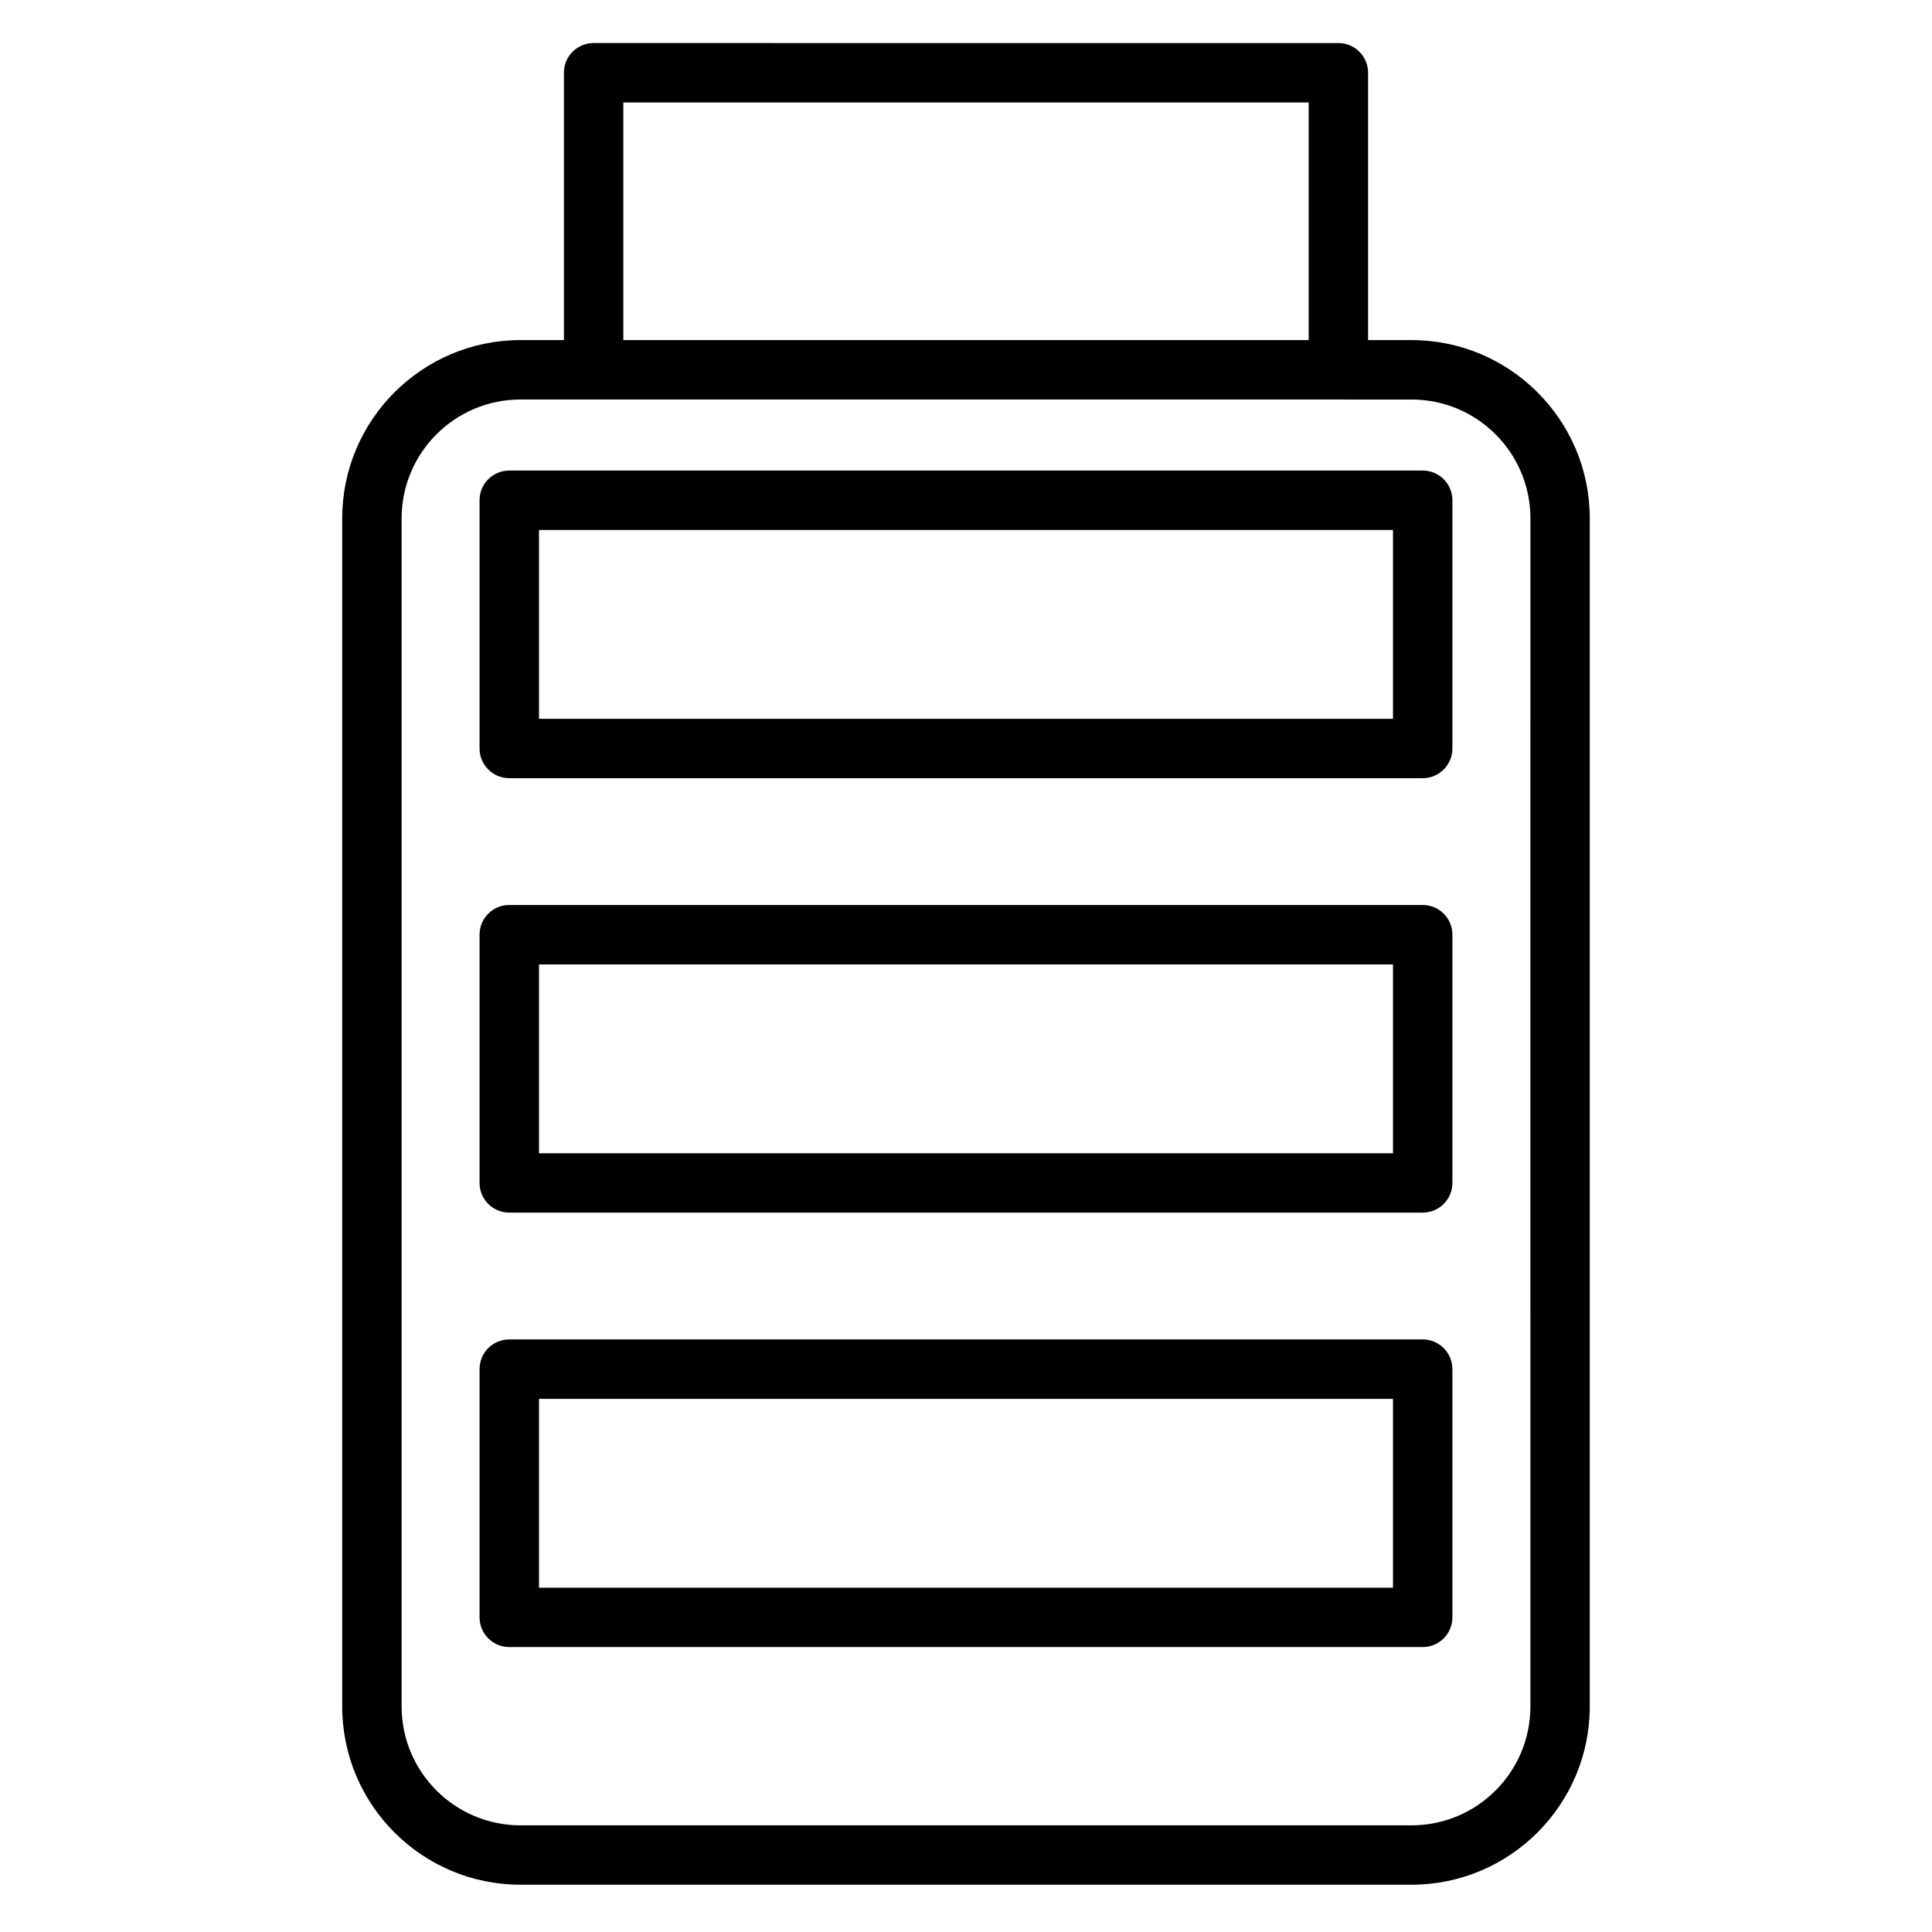
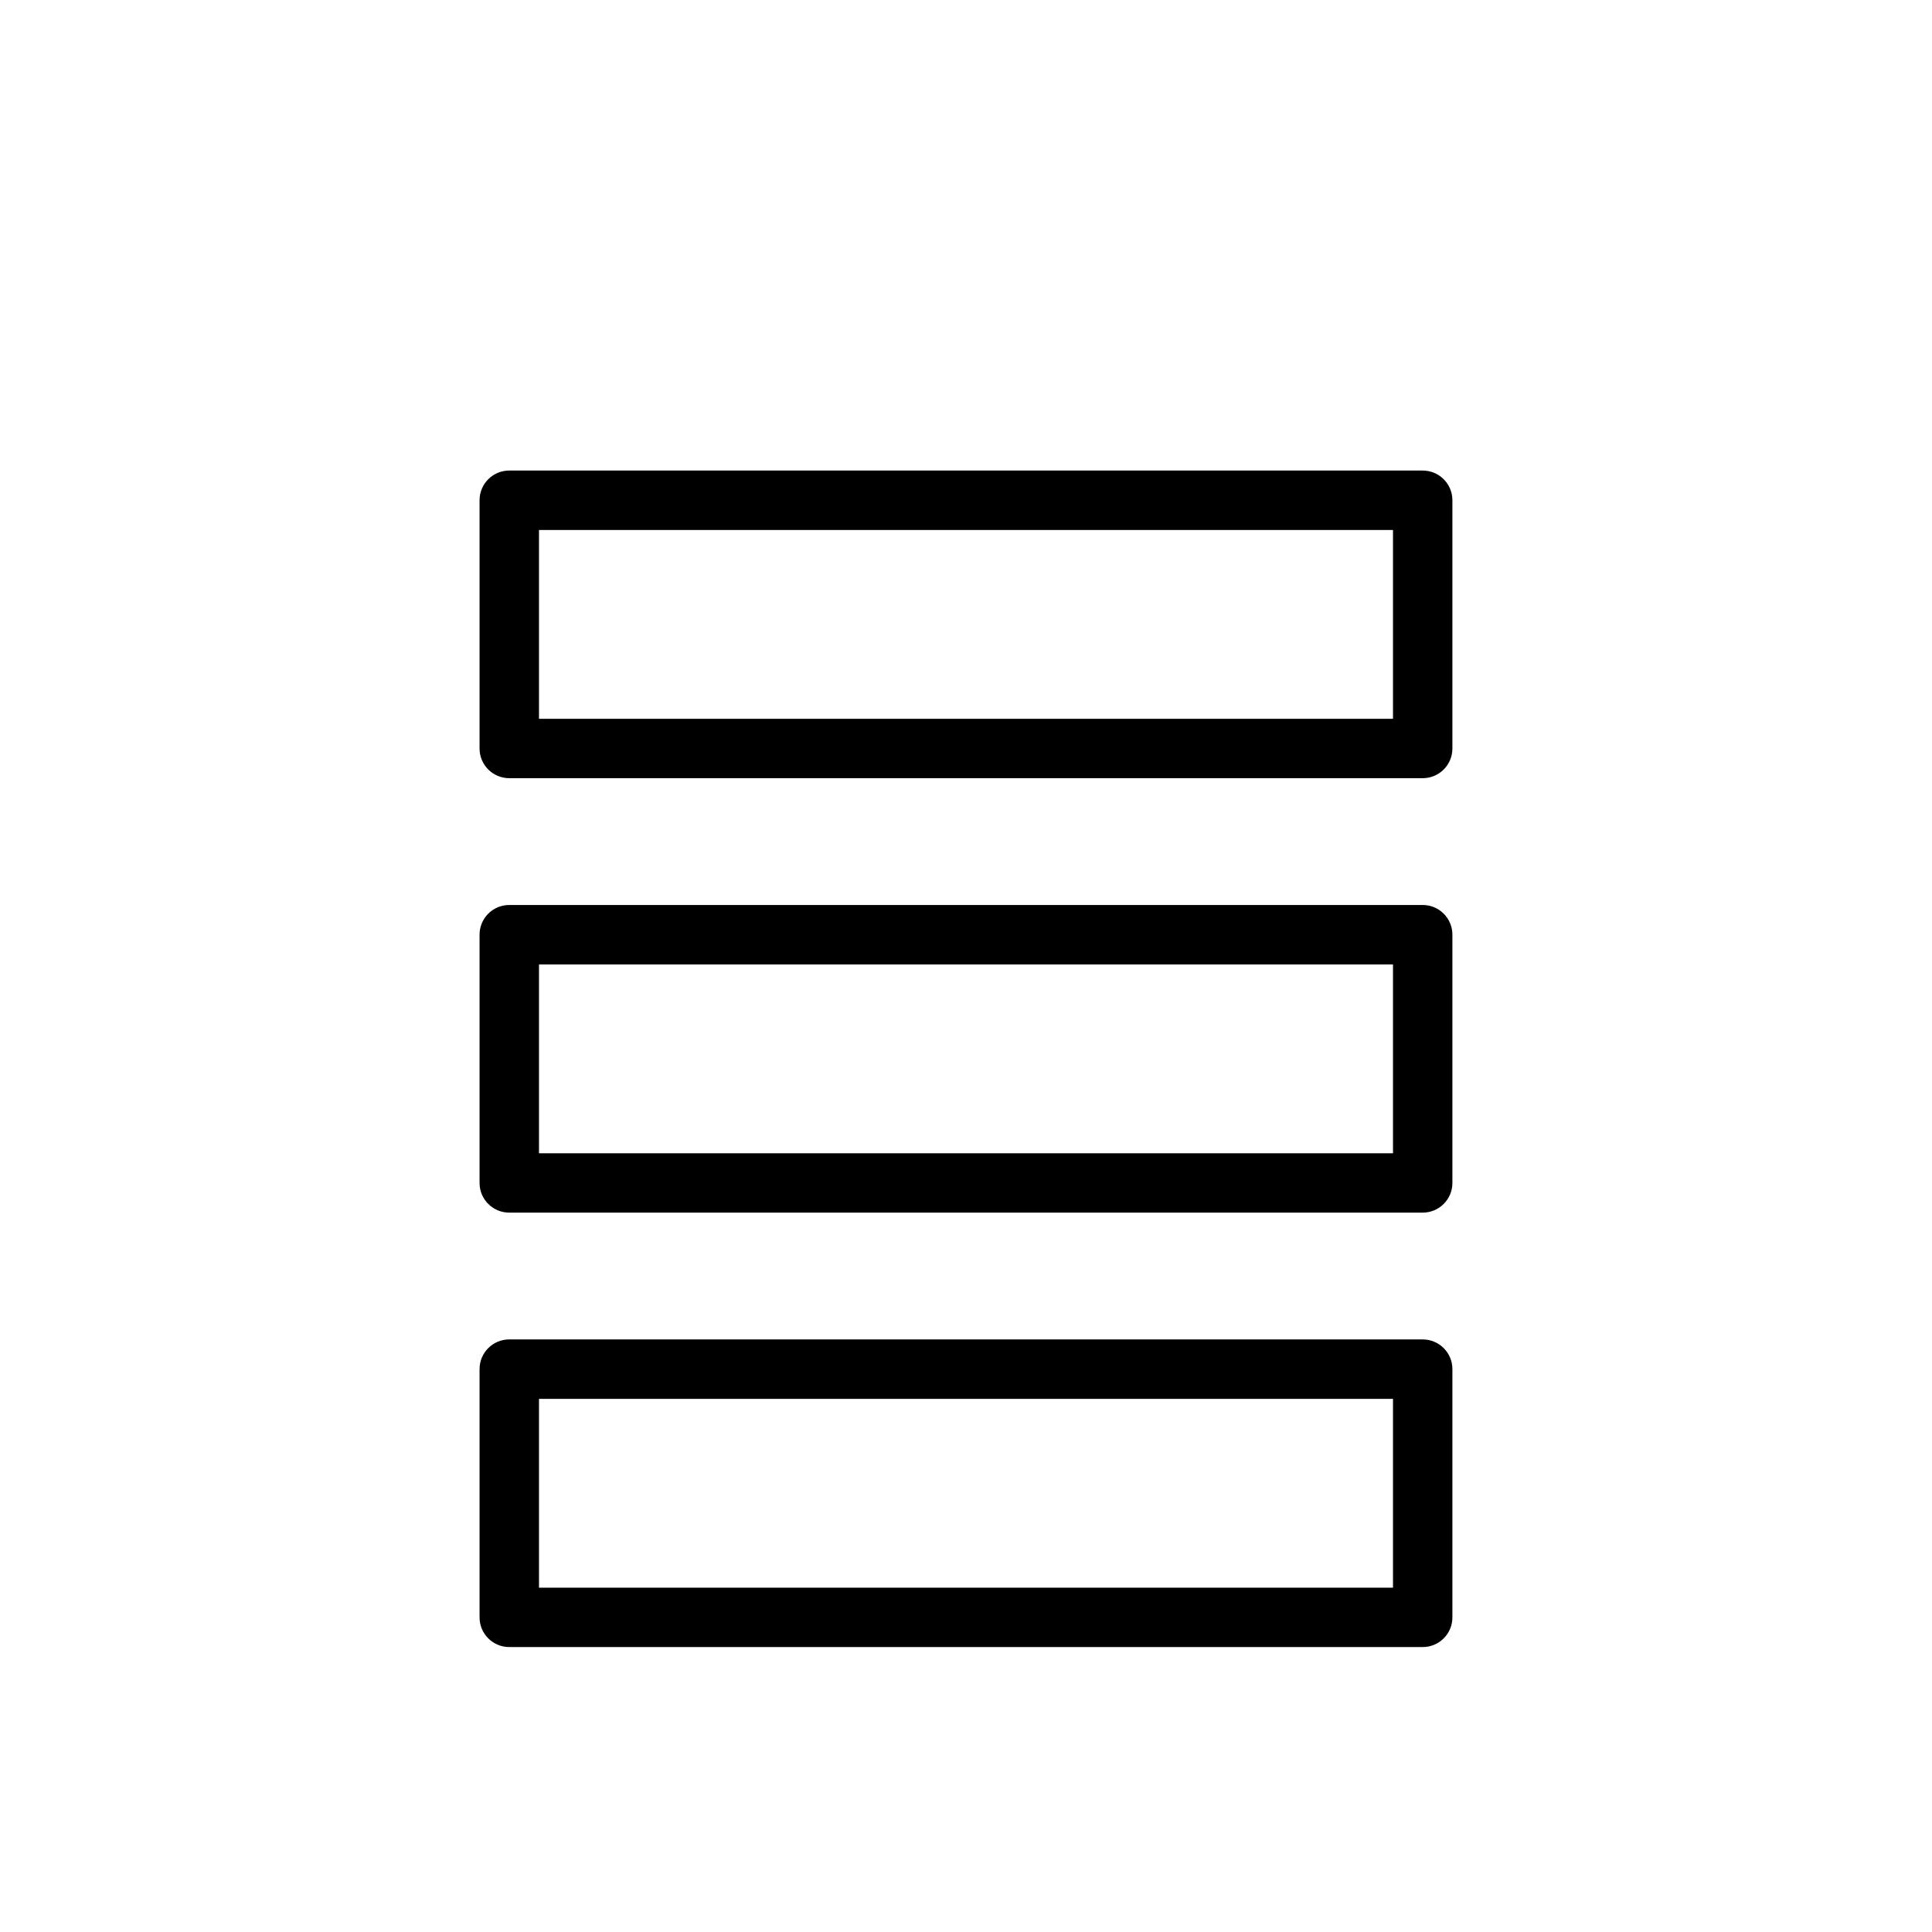
<svg xmlns="http://www.w3.org/2000/svg" fill="#000000" width="800px" height="800px" version="1.1" viewBox="144 144 512 512">
  <g>
-     <path d="m518.08 234.13h-11.523v-70.848c0-4.352-3.519-7.871-7.871-7.871l-197.37-0.004c-4.352 0-7.871 3.519-7.871 7.871v70.848l-11.527 0.004c-26.047 0-47.23 21.184-47.23 47.23v314.88c0 26.047 21.184 47.23 47.23 47.23h236.16c26.047 0 47.23-21.184 47.23-47.23v-314.88c0.004-26.047-21.18-47.23-47.23-47.23zm-208.89-62.977h181.62v62.977h-181.62zm240.38 425.09c0 17.367-14.121 31.488-31.488 31.488h-236.16c-17.367 0-31.488-14.121-31.488-31.488v-314.88c0-17.367 14.121-31.488 31.488-31.488h216.77l19.395 0.004c17.367 0 31.488 14.121 31.488 31.488z" />
    <path d="m521.03 268.7h-242.07c-4.352 0-7.871 3.519-7.871 7.871v65.785c0 4.352 3.519 7.871 7.871 7.871h242.07c4.352 0 7.871-3.519 7.871-7.871v-65.785c0-4.344-3.519-7.871-7.871-7.871zm-7.871 65.797h-226.32v-50.043h226.32z" />
    <path d="m521.03 383.83h-242.07c-4.352 0-7.871 3.519-7.871 7.871v65.785c0 4.352 3.519 7.871 7.871 7.871h242.07c4.352 0 7.871-3.519 7.871-7.871v-65.785c0-4.344-3.519-7.871-7.871-7.871zm-7.871 65.797h-226.32v-50.043h226.32z" />
    <path d="m521.03 498.96h-242.07c-4.352 0-7.871 3.519-7.871 7.871v65.785c0 4.352 3.519 7.871 7.871 7.871h242.07c4.352 0 7.871-3.519 7.871-7.871v-65.785c0-4.344-3.519-7.871-7.871-7.871zm-7.871 65.797h-226.32v-50.043h226.32z" />
  </g>
</svg>